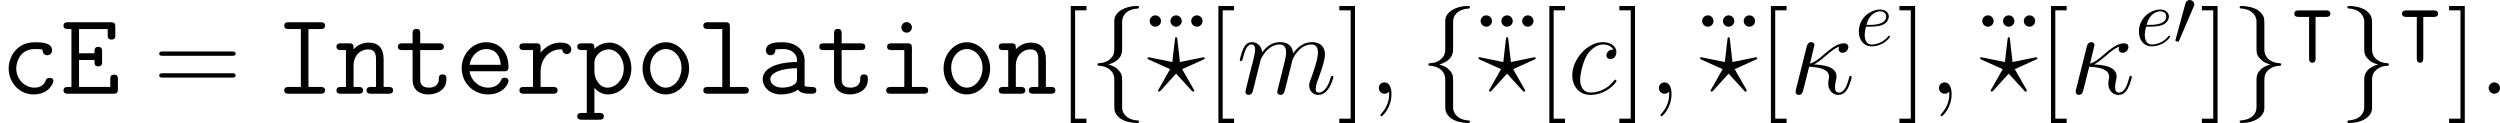
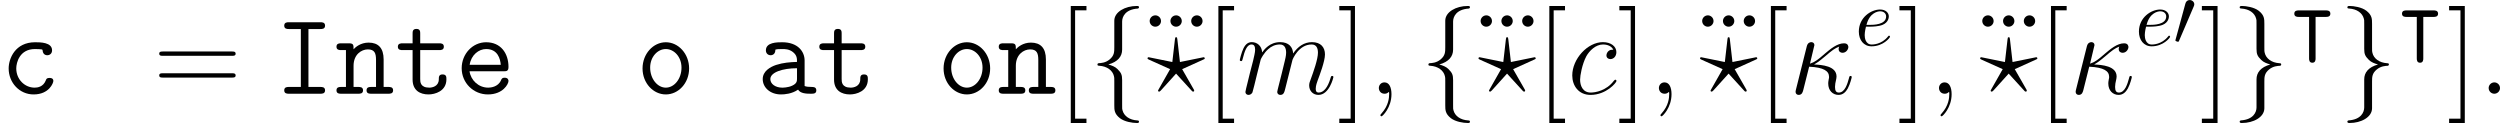
<svg xmlns="http://www.w3.org/2000/svg" xmlns:xlink="http://www.w3.org/1999/xlink" version="1.1" width="306.54pt" height="15.079pt" viewBox="64.346 207.835 306.54 15.079">
  <defs>
    <path id="g7-20" d="M2.546-2.989C2.941-3.204 3.383-3.575 3.682-3.826C4.4-4.447 4.663-4.639 5.117-4.818C5.069-4.746 5.057-4.651 5.057-4.567C5.057-4.244 5.332-4.184 5.452-4.184C5.834-4.184 6.049-4.543 6.049-4.77C6.049-4.842 6.025-5.153 5.607-5.153C4.89-5.153 4.184-4.543 3.658-4.101C2.965-3.491 2.618-3.228 2.128-3.072L2.582-4.973C2.582-5.165 2.427-5.272 2.271-5.272C2.164-5.272 1.901-5.236 1.805-4.854L.693-.418C.658-.275 .658-.251 .658-.179C.658-.012 .789 .12 .968 .12C1.327 .12 1.399-.191 1.459-.442C1.53-.693 2.02-2.69 2.044-2.762C3.563-2.69 4.077-2.307 4.077-1.722C4.077-1.638 4.077-1.602 4.041-1.47C3.993-1.243 3.993-1.112 3.993-1.04C3.993-.323 4.459 .12 5.045 .12C5.535 .12 5.81-.227 5.99-.538C6.241-1.004 6.396-1.662 6.396-1.71C6.396-1.769 6.348-1.817 6.276-1.817C6.169-1.817 6.157-1.769 6.109-1.578C5.954-1.004 5.691-.12 5.081-.12C4.818-.12 4.686-.275 4.686-.693C4.686-.921 4.734-1.184 4.782-1.363C4.806-1.482 4.842-1.626 4.842-1.757C4.842-2.845 3.335-2.953 2.546-2.989Z" />
    <path id="g7-58" d="M2.2-.574C2.2-.921 1.913-1.16 1.626-1.16C1.279-1.16 1.04-.873 1.04-.586C1.04-.239 1.327 0 1.614 0C1.961 0 2.2-.287 2.2-.574Z" />
    <path id="g7-59" d="M2.331 .048C2.331-.646 2.104-1.16 1.614-1.16C1.231-1.16 1.04-.849 1.04-.586S1.219 0 1.626 0C1.781 0 1.913-.048 2.02-.155C2.044-.179 2.056-.179 2.068-.179C2.092-.179 2.092-.012 2.092 .048C2.092 .442 2.02 1.219 1.327 1.997C1.196 2.14 1.196 2.164 1.196 2.188C1.196 2.248 1.255 2.307 1.315 2.307C1.411 2.307 2.331 1.423 2.331 .048Z" />
    <path id="g7-63" d="M2.917-2.056L4.543-.275C4.579-.239 4.615-.215 4.663-.215C4.77-.215 4.77-.311 4.77-.323C4.77-.359 4.734-.43 4.71-.466L3.539-2.511L5.679-3.479C5.822-3.539 5.846-3.551 5.846-3.622C5.846-3.682 5.798-3.73 5.727-3.73L3.312-3.24L3.049-5.547C3.025-5.715 3.025-5.774 2.929-5.774C2.821-5.774 2.821-5.715 2.798-5.535L2.534-3.24L.12-3.73C.048-3.73 0-3.682 0-3.622C0-3.551 .06-3.527 .155-3.479L2.307-2.511L1.16-.49C1.076-.347 1.076-.335 1.076-.323S1.076-.215 1.184-.215C1.207-.215 1.255-.215 1.363-.335L2.917-2.056Z" />
    <path id="g7-99" d="M4.674-4.495C4.447-4.495 4.34-4.495 4.172-4.352C4.101-4.292 3.969-4.113 3.969-3.921C3.969-3.682 4.148-3.539 4.376-3.539C4.663-3.539 4.985-3.778 4.985-4.256C4.985-4.83 4.435-5.272 3.61-5.272C2.044-5.272 .478-3.563 .478-1.865C.478-.825 1.124 .12 2.343 .12C3.969 .12 4.997-1.148 4.997-1.303C4.997-1.375 4.926-1.435 4.878-1.435C4.842-1.435 4.83-1.423 4.722-1.315C3.957-.299 2.821-.12 2.367-.12C1.542-.12 1.279-.837 1.279-1.435C1.279-1.853 1.482-3.013 1.913-3.826C2.224-4.388 2.869-5.033 3.622-5.033C3.778-5.033 4.435-5.009 4.674-4.495Z" />
    <path id="g7-109" d="M2.463-3.503C2.487-3.575 2.786-4.172 3.228-4.555C3.539-4.842 3.945-5.033 4.411-5.033C4.89-5.033 5.057-4.674 5.057-4.196C5.057-4.125 5.057-3.885 4.914-3.324L4.615-2.092C4.519-1.733 4.292-.849 4.268-.717C4.22-.538 4.148-.227 4.148-.179C4.148-.012 4.28 .12 4.459 .12C4.818 .12 4.878-.155 4.985-.586L5.703-3.443C5.727-3.539 6.348-5.033 7.663-5.033C8.141-5.033 8.309-4.674 8.309-4.196C8.309-3.527 7.843-2.224 7.58-1.506C7.472-1.219 7.412-1.064 7.412-.849C7.412-.311 7.783 .12 8.357 .12C9.468 .12 9.887-1.638 9.887-1.71C9.887-1.769 9.839-1.817 9.767-1.817C9.66-1.817 9.648-1.781 9.588-1.578C9.313-.622 8.871-.12 8.393-.12C8.273-.12 8.082-.132 8.082-.514C8.082-.825 8.225-1.207 8.273-1.339C8.488-1.913 9.026-3.324 9.026-4.017C9.026-4.734 8.608-5.272 7.699-5.272C6.898-5.272 6.253-4.818 5.774-4.113C5.738-4.758 5.344-5.272 4.447-5.272C3.383-5.272 2.821-4.519 2.606-4.22C2.57-4.902 2.08-5.272 1.554-5.272C1.207-5.272 .933-5.105 .705-4.651C.49-4.22 .323-3.491 .323-3.443S.371-3.335 .454-3.335C.55-3.335 .562-3.347 .634-3.622C.813-4.328 1.04-5.033 1.518-5.033C1.793-5.033 1.889-4.842 1.889-4.483C1.889-4.22 1.769-3.754 1.686-3.383L1.351-2.092C1.303-1.865 1.172-1.327 1.112-1.112C1.028-.801 .897-.239 .897-.179C.897-.012 1.028 .12 1.207 .12C1.351 .12 1.518 .048 1.614-.132C1.638-.191 1.745-.61 1.805-.849L2.068-1.925L2.463-3.503Z" />
    <path id="g20-124" d="M3.168-3.497H4.453C4.593-3.497 4.981-3.497 4.981-3.895S4.593-4.294 4.453-4.294H1.086C.946-4.294 .558-4.294 .558-3.895S.946-3.497 1.086-3.497H2.371V1.594C2.371 1.733 2.371 2.122 2.77 2.122S3.168 1.733 3.168 1.594V-3.497Z" />
    <use id="g33-48" xlink:href="#g23-48" transform="scale(.694)" />
    <path id="g35-101" d="M1.863-2.301C2.152-2.301 2.889-2.321 3.387-2.531C4.085-2.829 4.134-3.417 4.134-3.557C4.134-3.995 3.756-4.403 3.068-4.403C1.963-4.403 .458-3.437 .458-1.694C.458-.677 1.046 .11 2.022 .11C3.447 .11 4.284-.946 4.284-1.066C4.284-1.126 4.224-1.196 4.164-1.196C4.115-1.196 4.095-1.176 4.035-1.096C3.248-.11 2.162-.11 2.042-.11C1.265-.11 1.176-.946 1.176-1.265C1.176-1.385 1.186-1.694 1.335-2.301H1.863ZM1.395-2.521C1.783-4.035 2.809-4.184 3.068-4.184C3.537-4.184 3.806-3.895 3.806-3.557C3.806-2.521 2.212-2.521 1.803-2.521H1.395Z" />
    <use id="g24-20" xlink:href="#g7-20" transform="scale(1.2)" />
    <use id="g24-58" xlink:href="#g7-58" transform="scale(1.2)" />
    <use id="g24-59" xlink:href="#g7-59" transform="scale(1.2)" />
    <use id="g24-63" xlink:href="#g7-63" transform="scale(1.2)" />
    <use id="g24-99" xlink:href="#g7-99" transform="scale(1.2)" />
    <use id="g24-109" xlink:href="#g7-109" transform="scale(1.2)" />
    <path id="g23-48" d="M3.63-6.814C3.701-6.987 3.759-7.116 3.759-7.259C3.759-7.675 3.386-8.02 2.941-8.02C2.539-8.02 2.281-7.747 2.181-7.374L.473-1.105C.473-1.076 .416-.918 .416-.904C.416-.746 .789-.646 .904-.646C.99-.646 1.004-.689 1.09-.875L3.63-6.814Z" />
    <path id="g23-102" d="M4.06-8.852C4.06-9.425 4.433-10.344 5.997-10.444C6.068-10.458 6.126-10.516 6.126-10.602C6.126-10.76 6.011-10.76 5.853-10.76C4.419-10.76 3.113-10.028 3.099-8.966V-5.695C3.099-5.136 3.099-4.677 2.525-4.203C2.023-3.787 1.478-3.759 1.162-3.744C1.09-3.73 1.033-3.673 1.033-3.587C1.033-3.443 1.119-3.443 1.262-3.429C2.209-3.371 2.898-2.855 3.056-2.152C3.099-1.994 3.099-1.965 3.099-1.449V1.392C3.099 1.994 3.099 2.453 3.787 2.998C4.347 3.429 5.294 3.587 5.853 3.587C6.011 3.587 6.126 3.587 6.126 3.429C6.126 3.285 6.04 3.285 5.896 3.271C4.992 3.214 4.29 2.754 4.103 2.023C4.06 1.894 4.06 1.865 4.06 1.349V-1.664C4.06-2.324 3.945-2.568 3.486-3.027C3.185-3.328 2.769-3.472 2.367-3.587C3.544-3.917 4.06-4.576 4.06-5.409V-8.852Z" />
    <path id="g23-103" d="M3.099 1.679C3.099 2.252 2.726 3.171 1.162 3.271C1.09 3.285 1.033 3.343 1.033 3.429C1.033 3.587 1.191 3.587 1.32 3.587C2.711 3.587 4.046 2.884 4.06 1.793V-1.478C4.06-2.037 4.06-2.496 4.634-2.97C5.136-3.386 5.681-3.414 5.997-3.429C6.068-3.443 6.126-3.5 6.126-3.587C6.126-3.73 6.04-3.73 5.896-3.744C4.949-3.802 4.261-4.318 4.103-5.021C4.06-5.179 4.06-5.208 4.06-5.724V-8.565C4.06-9.167 4.06-9.626 3.371-10.171C2.798-10.616 1.808-10.76 1.32-10.76C1.191-10.76 1.033-10.76 1.033-10.602C1.033-10.458 1.119-10.458 1.262-10.444C2.166-10.387 2.869-9.928 3.056-9.196C3.099-9.067 3.099-9.038 3.099-8.522V-5.509C3.099-4.849 3.214-4.605 3.673-4.146C3.974-3.845 4.39-3.701 4.792-3.587C3.615-3.257 3.099-2.597 3.099-1.765V1.679Z" />
    <path id="g25-61" d="M9.684-4.648C9.885-4.648 10.143-4.648 10.143-4.906C10.143-5.179 9.899-5.179 9.684-5.179H1.234C1.033-5.179 .775-5.179 .775-4.921C.775-4.648 1.019-4.648 1.234-4.648H9.684ZM9.684-1.98C9.885-1.98 10.143-1.98 10.143-2.238C10.143-2.511 9.899-2.511 9.684-2.511H1.234C1.033-2.511 .775-2.511 .775-2.252C.775-1.98 1.019-1.98 1.234-1.98H9.684Z" />
    <path id="g25-91" d="M3.587 3.587V3.056H2.195V-10.229H3.587V-10.76H1.664V3.587H3.587Z" />
    <path id="g25-93" d="M2.224-10.76H.301V-10.229H1.693V3.056H.301V3.587H2.224V-10.76Z" />
-     <path id="g3-69" d="M2.31-4.132H4.203C4.203-3.63 4.203-3.357 4.677-3.357C5.136-3.357 5.136-3.687 5.136-3.945V-5.15C5.136-5.409 5.136-5.738 4.677-5.738C4.203-5.738 4.203-5.466 4.203-4.964H2.31V-7.933H5.825V-7.23C5.825-6.972 5.825-6.642 6.284-6.642C6.757-6.642 6.757-6.958 6.757-7.23V-8.177C6.757-8.622 6.671-8.766 6.183-8.766H.99C.789-8.766 .402-8.766 .402-8.349S.789-7.933 .99-7.933H1.377V-.832H.99C.789-.832 .402-.832 .402-.416S.789 0 .99 0H6.499C6.972 0 7.073-.129 7.073-.588V-1.75C7.073-2.008 7.073-2.338 6.614-2.338C6.14-2.338 6.14-2.023 6.14-1.75V-.832H2.31V-4.132Z" />
    <path id="g3-73" d="M4.16-7.933H5.624C5.825-7.933 6.198-7.933 6.198-8.349S5.825-8.766 5.624-8.766H1.765C1.564-8.766 1.191-8.766 1.191-8.349S1.564-7.933 1.765-7.933H3.228V-.832H1.765C1.564-.832 1.191-.832 1.191-.416S1.564 0 1.765 0H5.624C5.825 0 6.198 0 6.198-.416S5.825-.832 5.624-.832H4.16V-7.933Z" />
    <path id="g3-97" d="M5.939-4.074C5.939-5.165 5.122-6.312 3.185-6.312C2.582-6.312 1.191-6.312 1.191-5.322C1.191-4.935 1.463-4.72 1.779-4.72C1.865-4.72 2.338-4.749 2.353-5.351C2.353-5.423 2.367-5.437 2.668-5.466C2.841-5.48 3.027-5.48 3.199-5.48C3.529-5.48 4.017-5.48 4.49-5.122C5.007-4.72 5.007-4.318 5.007-3.902C4.16-3.873 3.328-3.816 2.439-3.529C1.722-3.285 .803-2.769 .803-1.793C.803-.775 1.707 .086 3.041 .086C3.5 .086 4.39 .014 5.136-.502C5.423-.029 6.14 0 6.685 0C7.03 0 7.374 0 7.374-.416S7.001-.832 6.8-.832C6.427-.832 6.14-.861 5.939-.947V-4.074ZM5.007-1.894C5.007-1.564 5.007-1.262 4.419-.99C3.917-.746 3.242-.746 3.199-.746C2.353-.746 1.736-1.205 1.736-1.793C1.736-2.64 3.271-3.127 5.007-3.127V-1.894Z" />
    <path id="g3-99" d="M6.542-1.564C6.542-1.937 6.183-1.937 6.068-1.937C5.738-1.937 5.681-1.822 5.609-1.621C5.294-.832 4.591-.746 4.246-.746C3.027-.746 1.994-1.765 1.994-3.099C1.994-3.83 2.41-5.48 4.29-5.48C4.677-5.48 4.978-5.452 5.107-5.437C5.208-5.409 5.222-5.394 5.222-5.322C5.265-4.734 5.71-4.72 5.796-4.72C6.111-4.72 6.384-4.935 6.384-5.322C6.384-6.312 4.935-6.312 4.304-6.312C1.851-6.312 1.062-4.304 1.062-3.099C1.062-1.349 2.396 .086 4.117 .086C6.04 .086 6.542-1.334 6.542-1.564Z" />
    <path id="g3-101" d="M5.968-2.754C6.269-2.754 6.542-2.754 6.542-3.285C6.542-4.964 5.595-6.312 3.802-6.312C2.138-6.312 .803-4.878 .803-3.127C.803-1.32 2.252 .086 4.017 .086C5.868 .086 6.542-1.191 6.542-1.564C6.542-1.65 6.513-1.965 6.068-1.965C5.796-1.965 5.71-1.865 5.624-1.65C5.265-.818 4.333-.746 4.06-.746C2.869-.746 1.922-1.65 1.765-2.754H5.968ZM1.779-3.544C1.965-4.763 2.898-5.48 3.802-5.48C5.236-5.48 5.538-4.261 5.595-3.544H1.779Z" />
-     <path id="g3-105" d="M4.333-8.134C4.333-8.493 4.046-8.78 3.687-8.78S3.041-8.493 3.041-8.134S3.328-7.489 3.687-7.489S4.333-7.776 4.333-8.134ZM1.865-6.183C1.664-6.183 1.291-6.183 1.291-5.767S1.664-5.351 1.865-5.351H3.4V-.832H1.765C1.564-.832 1.176-.832 1.176-.416S1.564 0 1.765 0H5.753C5.954 0 6.327 0 6.327-.416S5.954-.832 5.753-.832H4.333V-5.595C4.333-6.04 4.246-6.183 3.759-6.183H1.865Z" />
-     <path id="g3-108" d="M4.16-8.177C4.16-8.622 4.074-8.766 3.587-8.766H1.478C1.277-8.766 .904-8.766 .904-8.349S1.277-7.933 1.478-7.933H3.228V-.832H1.478C1.277-.832 .904-.832 .904-.416S1.277 0 1.478 0H5.911C6.111 0 6.484 0 6.484-.416S6.111-.832 5.911-.832H4.16V-8.177Z" />
    <path id="g3-110" d="M5.997-4.203C5.997-5.609 5.337-6.269 4.16-6.269C3.185-6.269 2.554-5.724 2.31-5.452C2.31-5.982 2.31-6.183 1.736-6.183H.789C.588-6.183 .215-6.183 .215-5.767S.588-5.351 .789-5.351H1.377V-.832H.789C.588-.832 .215-.832 .215-.416S.588 0 .789 0H2.898C3.099 0 3.472 0 3.472-.416S3.099-.832 2.898-.832H2.31V-3.429C2.31-4.82 3.285-5.437 4.06-5.437C4.892-5.437 5.064-4.964 5.064-4.146V-.832H4.476C4.275-.832 3.902-.832 3.902-.416S4.275 0 4.476 0H6.585C6.786 0 7.159 0 7.159-.416S6.786-.832 6.585-.832H5.997V-4.203Z" />
    <path id="g3-111" d="M6.542-3.099C6.542-4.892 5.236-6.312 3.687-6.312S.832-4.892 .832-3.099C.832-1.291 2.152 .086 3.687 .086S6.542-1.291 6.542-3.099ZM3.687-.746C2.654-.746 1.765-1.836 1.765-3.199C1.765-4.533 2.683-5.48 3.687-5.48S5.609-4.533 5.609-3.199C5.609-1.822 4.72-.746 3.687-.746Z" />
-     <path id="g3-112" d="M2.898 3.185C3.099 3.185 3.472 3.185 3.472 2.769S3.099 2.353 2.898 2.353H2.31V-.717C2.654-.33 3.185 .086 3.988 .086C5.509 .086 6.843-1.277 6.843-3.099C6.843-4.863 5.638-6.269 4.146-6.269C3.099-6.269 2.439-5.638 2.31-5.495C2.31-5.968 2.31-6.183 1.736-6.183H.789C.588-6.183 .215-6.183 .215-5.767S.588-5.351 .789-5.351H1.377V2.353H.789C.588 2.353 .215 2.353 .215 2.769S.588 3.185 .789 3.185H2.898ZM2.31-3.816C2.31-4.634 3.113-5.437 4.046-5.437C5.079-5.437 5.911-4.39 5.911-3.099C5.911-1.722 4.935-.746 3.917-.746C2.841-.746 2.31-1.965 2.31-2.683V-3.816Z" />
-     <path id="g3-114" d="M3.099-2.711C3.099-4.419 4.304-5.437 5.523-5.437C5.595-5.437 5.681-5.437 5.753-5.423C5.796-4.906 6.198-4.863 6.298-4.863C6.628-4.863 6.857-5.107 6.857-5.423C6.857-6.04 6.255-6.269 5.538-6.269C4.576-6.269 3.759-5.839 3.099-5.036V-5.595C3.099-6.04 3.013-6.183 2.525-6.183H1.076C.875-6.183 .502-6.183 .502-5.767S.875-5.351 1.076-5.351H2.166V-.832H1.076C.875-.832 .502-.832 .502-.416S.875 0 1.076 0H4.605C4.806 0 5.179 0 5.179-.416S4.806-.832 4.605-.832H3.099V-2.711Z" />
    <path id="g3-116" d="M3.099-5.351H5.423C5.624-5.351 5.997-5.351 5.997-5.767S5.624-6.183 5.423-6.183H3.099V-7.36C3.099-7.618 3.099-7.948 2.64-7.948C2.166-7.948 2.166-7.618 2.166-7.36V-6.183H.947C.746-6.183 .359-6.183 .359-5.767S.732-5.351 .933-5.351H2.166V-1.736C2.166-.402 3.084 .086 4.117 .086C4.892 .086 6.312-.301 6.312-1.765C6.312-2.052 6.312-2.367 5.839-2.367C5.38-2.367 5.38-2.052 5.38-1.75C5.365-.889 4.548-.746 4.218-.746C3.099-.746 3.099-1.463 3.099-1.808V-5.351Z" />
  </defs>
  <g id="page1">
    <use x="64.346" y="219.328" xlink:href="#g3-99" />
    <use x="71.728" y="219.328" xlink:href="#g3-69" />
    <use x="83.095" y="219.328" xlink:href="#g25-61" />
    <use x="98.006" y="219.328" xlink:href="#g3-73" />
    <use x="105.388" y="219.328" xlink:href="#g3-110" />
    <use x="112.771" y="219.328" xlink:href="#g3-116" />
    <use x="120.153" y="219.328" xlink:href="#g3-101" />
    <use x="127.535" y="219.328" xlink:href="#g3-114" />
    <use x="134.918" y="219.328" xlink:href="#g3-112" />
    <use x="142.3" y="219.328" xlink:href="#g3-111" />
    <use x="149.682" y="219.328" xlink:href="#g3-108" />
    <use x="157.065" y="219.328" xlink:href="#g3-97" />
    <use x="164.447" y="219.328" xlink:href="#g3-116" />
    <use x="171.829" y="219.328" xlink:href="#g3-105" />
    <use x="179.212" y="219.328" xlink:href="#g3-111" />
    <use x="186.594" y="219.328" xlink:href="#g3-110" />
    <use x="193.976" y="219.328" xlink:href="#g25-91" />
    <use x="197.878" y="219.328" xlink:href="#g23-102" />
    <use x="204.065" y="211.109" xlink:href="#g24-58" />
    <use x="206.612" y="211.109" xlink:href="#g24-58" />
    <use x="209.159" y="211.109" xlink:href="#g24-58" />
    <use x="205.051" y="219.328" xlink:href="#g24-63" />
    <use x="212.075" y="219.328" xlink:href="#g25-91" />
    <use x="215.977" y="219.328" xlink:href="#g24-109" />
    <use x="228.264" y="219.328" xlink:href="#g25-93" />
    <use x="232.166" y="219.328" xlink:href="#g24-59" />
    <use x="238.459" y="219.328" xlink:href="#g23-102" />
    <use x="244.646" y="211.109" xlink:href="#g24-58" />
    <use x="247.193" y="211.109" xlink:href="#g24-58" />
    <use x="249.74" y="211.109" xlink:href="#g24-58" />
    <use x="245.632" y="219.328" xlink:href="#g24-63" />
    <use x="252.655" y="219.328" xlink:href="#g25-91" />
    <use x="256.557" y="219.328" xlink:href="#g24-99" />
    <use x="262.603" y="219.328" xlink:href="#g25-93" />
    <use x="266.505" y="219.328" xlink:href="#g24-59" />
    <use x="271.812" y="211.109" xlink:href="#g24-58" />
    <use x="274.359" y="211.109" xlink:href="#g24-58" />
    <use x="276.906" y="211.109" xlink:href="#g24-58" />
    <use x="272.798" y="219.328" xlink:href="#g24-63" />
    <use x="279.822" y="219.328" xlink:href="#g25-91" />
    <use x="283.724" y="219.328" xlink:href="#g24-20" />
    <use x="291.81" y="213.405" xlink:href="#g35-101" />
    <use x="296.947" y="219.328" xlink:href="#g25-93" />
    <use x="300.849" y="219.328" xlink:href="#g24-59" />
    <use x="306.156" y="211.109" xlink:href="#g24-58" />
    <use x="308.703" y="211.109" xlink:href="#g24-58" />
    <use x="311.25" y="211.109" xlink:href="#g24-58" />
    <use x="307.142" y="219.328" xlink:href="#g24-63" />
    <use x="314.165" y="219.328" xlink:href="#g25-91" />
    <use x="318.067" y="219.328" xlink:href="#g24-20" />
    <use x="326.154" y="213.405" xlink:href="#g35-101" />
    <use x="330.793" y="213.405" xlink:href="#g33-48" />
    <use x="334.03" y="219.328" xlink:href="#g25-93" />
    <use x="337.932" y="219.328" xlink:href="#g23-103" />
    <use x="345.105" y="213.405" xlink:href="#g20-124" />
    <use x="351.138" y="219.328" xlink:href="#g23-103" />
    <use x="358.312" y="213.405" xlink:href="#g20-124" />
    <use x="364.345" y="219.328" xlink:href="#g25-93" />
    <use x="368.247" y="219.328" xlink:href="#g24-58" />
  </g>
</svg>